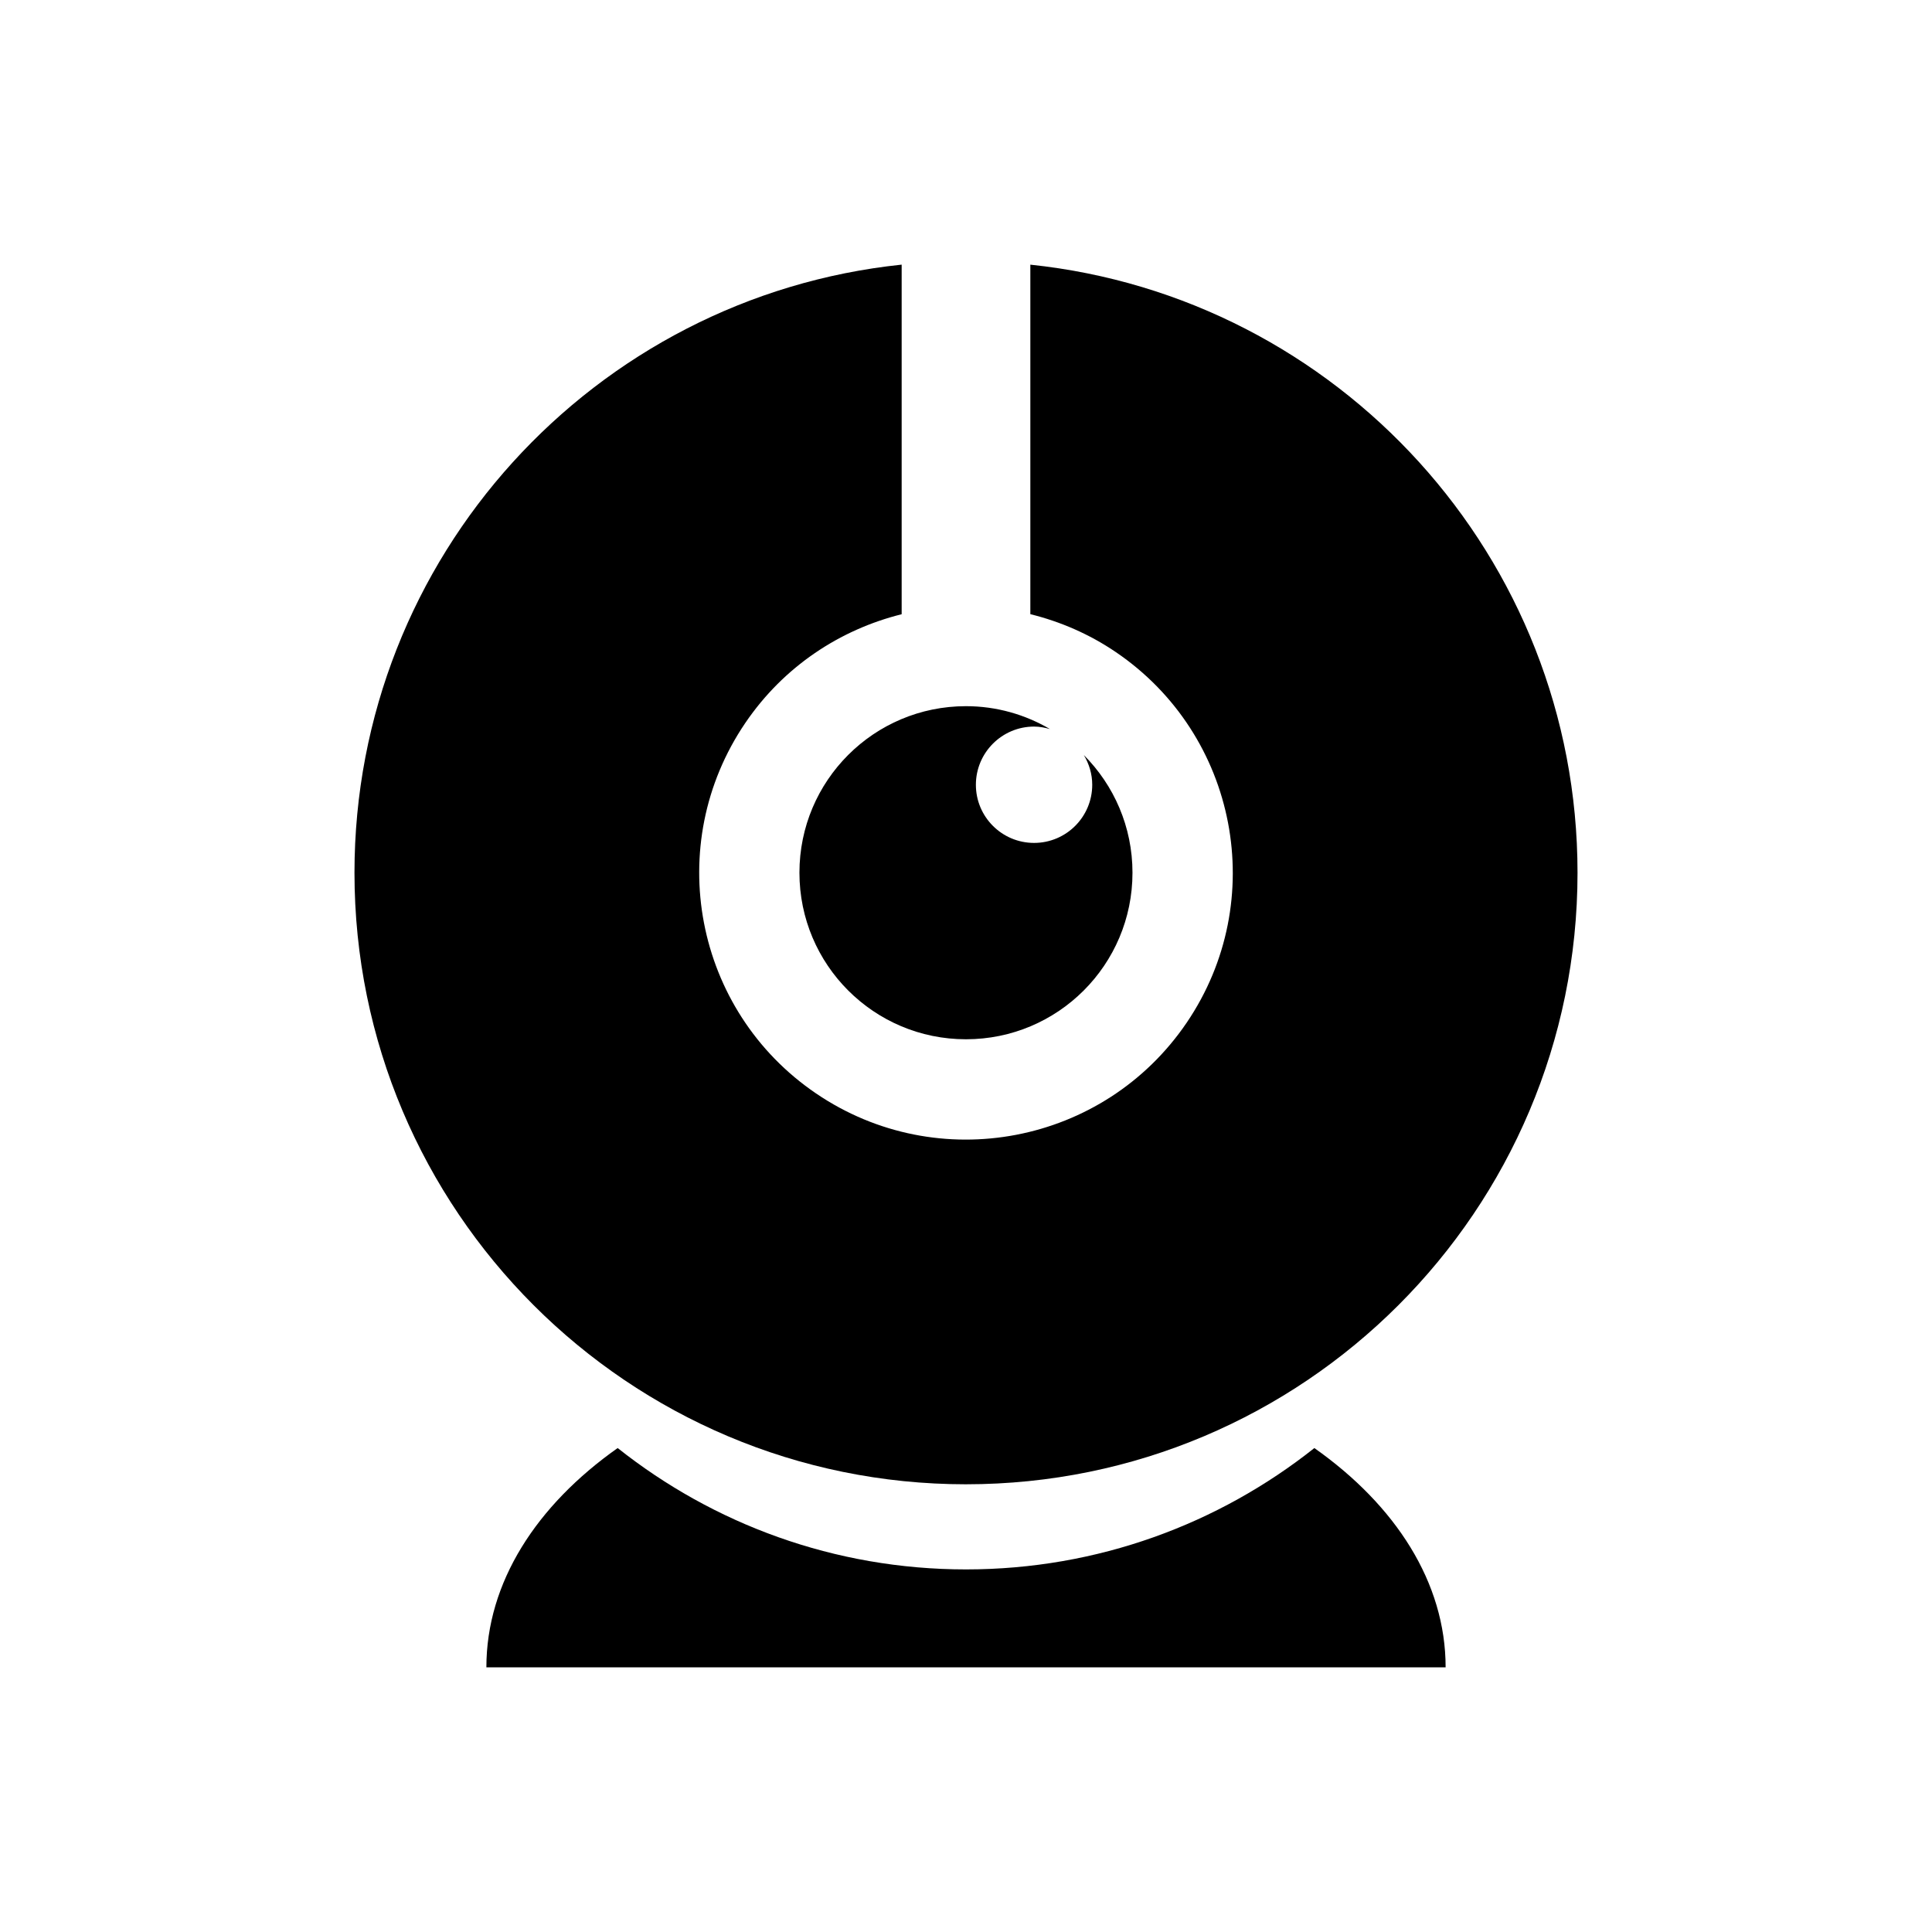
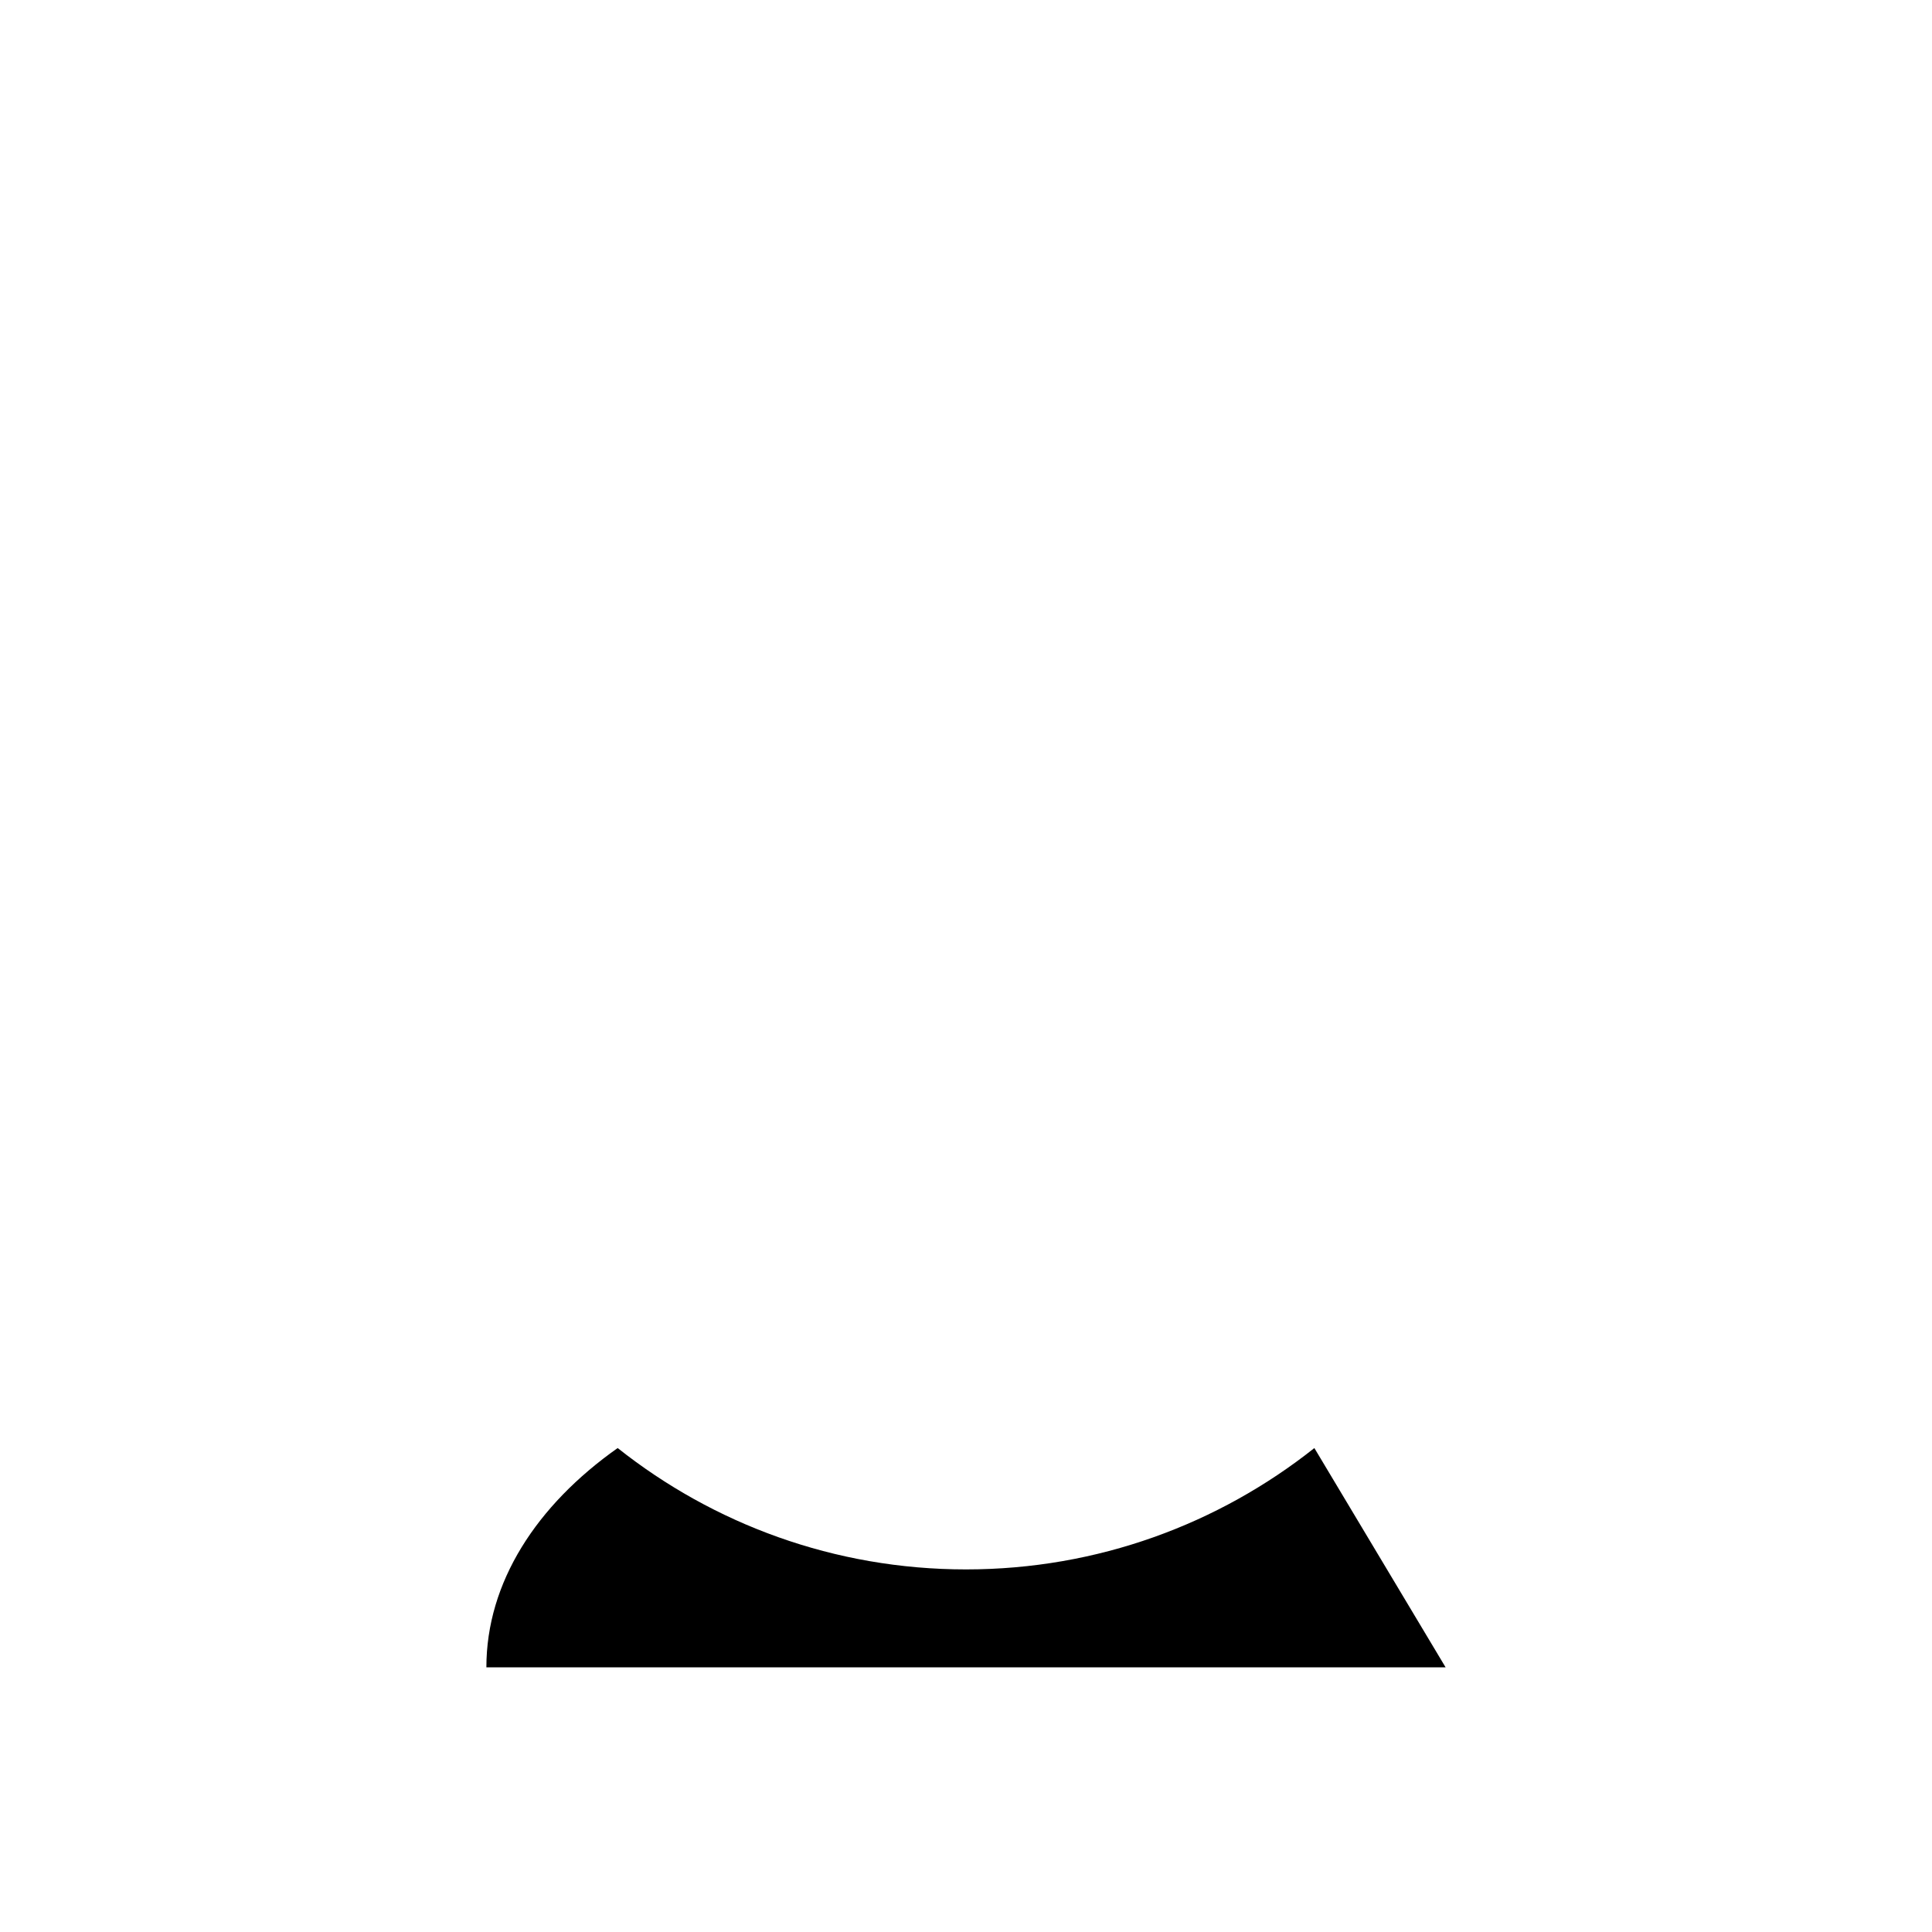
<svg xmlns="http://www.w3.org/2000/svg" fill="#000000" width="800px" height="800px" version="1.1" viewBox="144 144 512 512">
  <g>
-     <path d="m418.05 336.55c1.457 0 2.84 0.273 4.191 0.656-6.535-3.828-14.121-6.062-22.25-6.062-24.391 0-44.133 19.75-44.133 44.133s19.746 44.141 44.133 44.141c24.379 0 44.129-19.754 44.129-44.141 0-12.172-4.922-23.184-12.891-31.176 1.375 2.312 2.223 4.984 2.223 7.871 0 8.516-6.906 15.41-15.41 15.41-8.52 0-15.422-6.898-15.422-15.41 0.008-8.516 6.91-15.422 15.43-15.422z" />
-     <path d="m400 537.35c89.5 0 162.06-72.547 162.06-162.06 0-83.738-63.523-152.63-145.01-161.15v92.621c7.875 1.949 15.566 5.231 22.672 10.062 32.293 21.938 40.699 65.898 18.758 98.203-21.941 32.293-65.91 40.699-98.203 18.758-32.293-21.938-40.703-65.91-18.758-98.203 10.184-14.992 25.125-24.746 41.43-28.805v-92.645c-81.484 8.52-145.01 77.414-145.01 161.15 0.004 89.512 72.559 162.07 162.07 162.07z" />
-     <path d="m492.32 527.75c-25.367 20.121-57.426 32.16-92.316 32.16-34.898 0-66.953-12.047-92.316-32.164-21.508 15.176-34.793 35.594-34.793 58.121h254.21c0.004-22.52-13.273-42.945-34.785-58.117z" />
+     <path d="m492.32 527.75c-25.367 20.121-57.426 32.16-92.316 32.16-34.898 0-66.953-12.047-92.316-32.164-21.508 15.176-34.793 35.594-34.793 58.121h254.21z" />
  </g>
</svg>